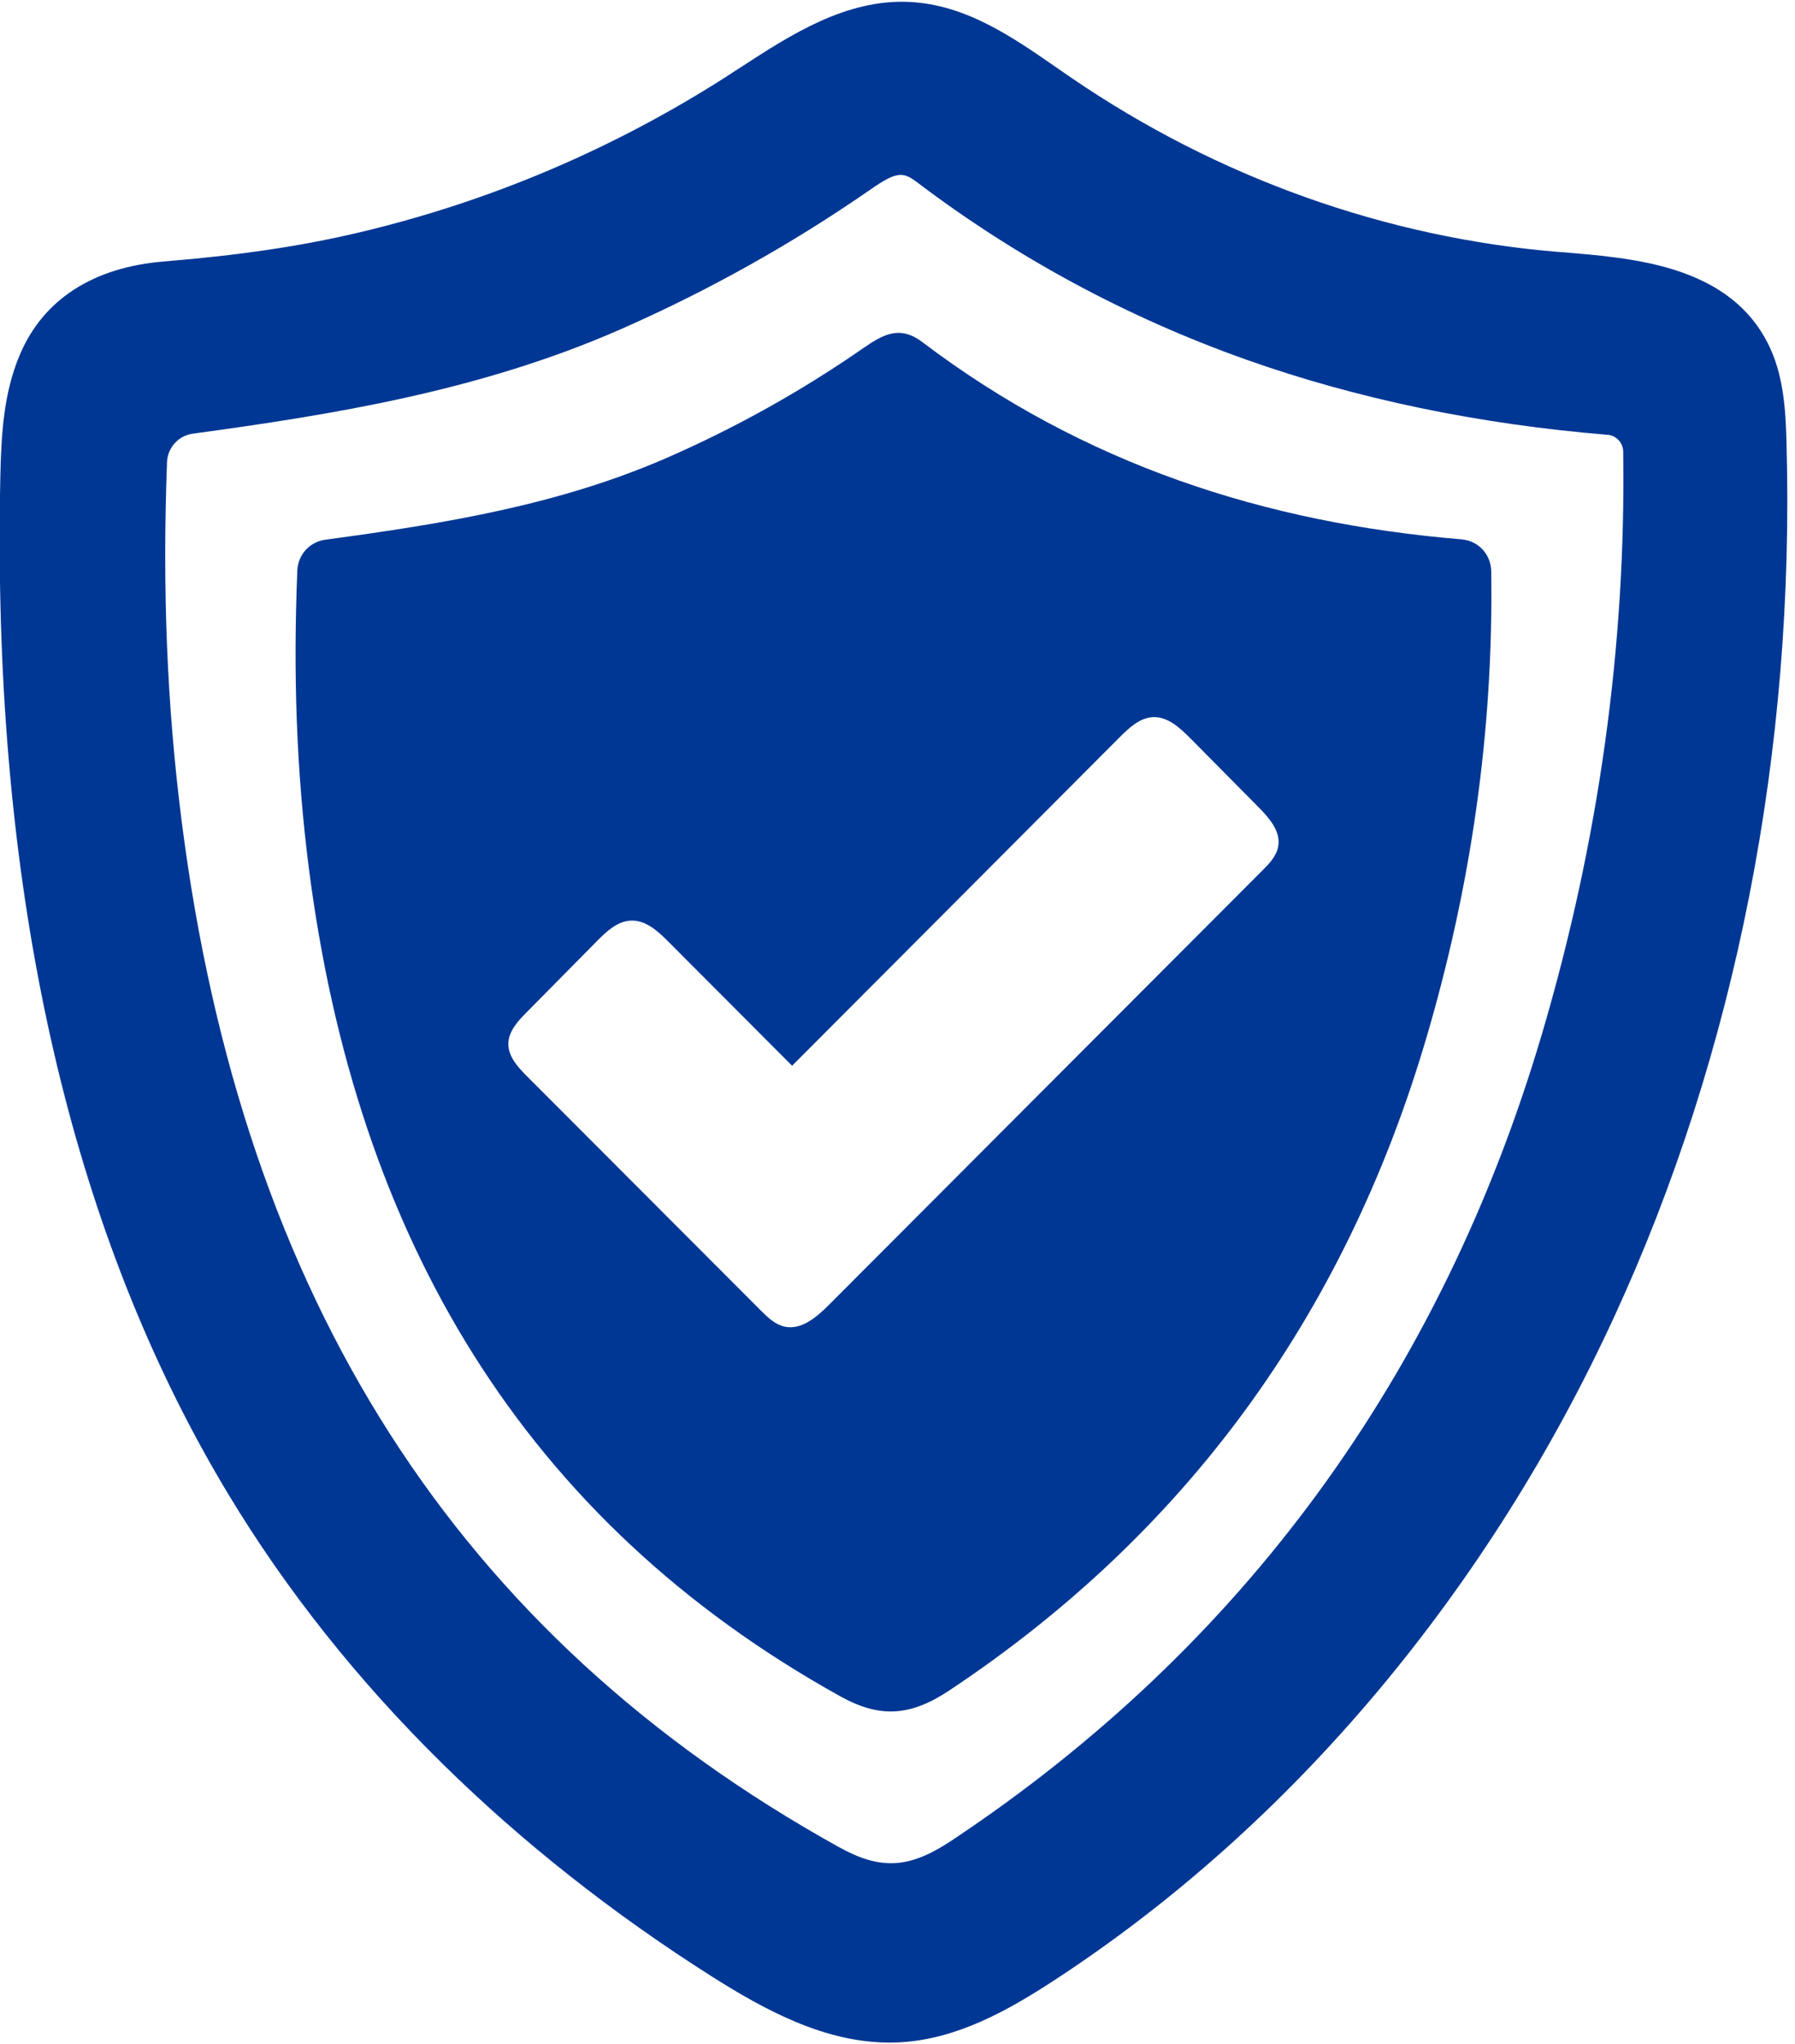
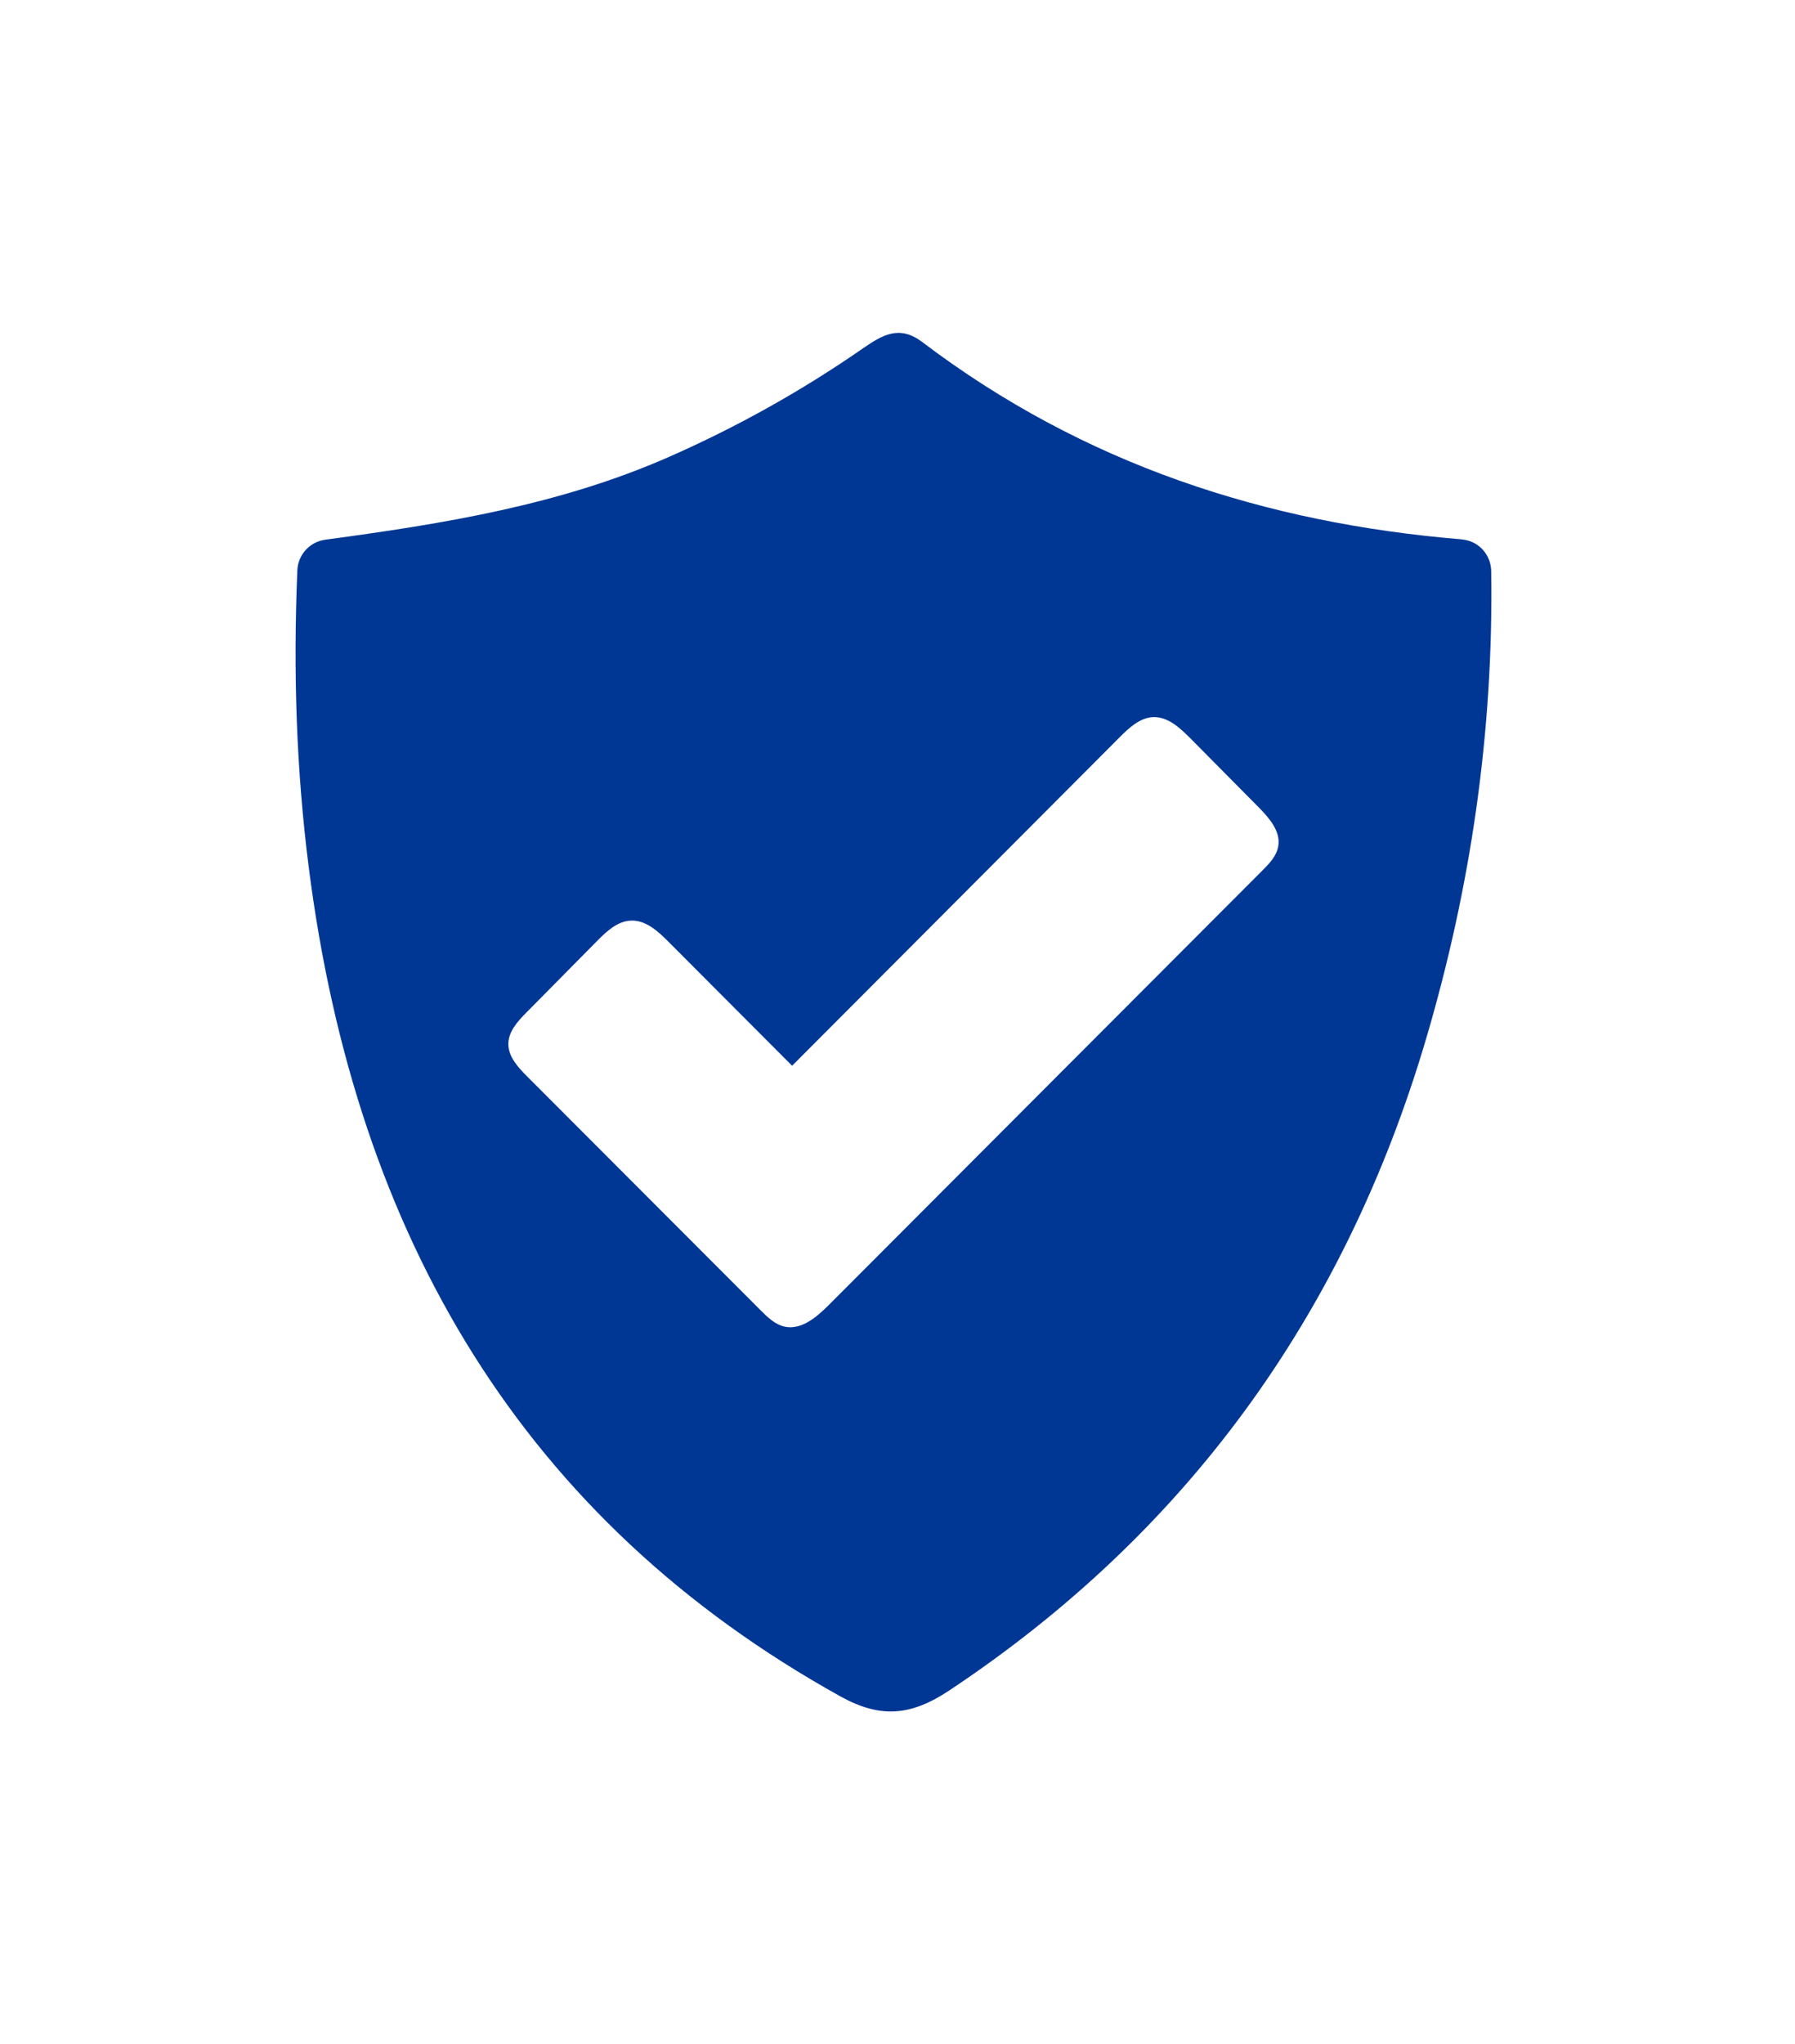
<svg xmlns="http://www.w3.org/2000/svg" fill="#000000" height="76.6" preserveAspectRatio="xMidYMid meet" version="1" viewBox="16.5 11.7 67.3 76.6" width="67.3" zoomAndPan="magnify">
  <g fill="#003794" id="change1_1">
-     <path d="M 50.27 18.254 C 50.465 18.254 50.637 18.344 50.855 18.508 C 54.605 21.352 58.766 23.594 63.215 25.172 C 67.367 26.645 71.93 27.594 76.773 27.992 L 76.785 27.992 C 77.105 28.023 77.355 28.293 77.359 28.625 C 77.465 35.891 76.445 43.215 74.324 50.402 C 70.539 63.23 63.09 73.414 52.18 80.664 C 50.594 81.719 49.527 81.781 47.953 80.91 C 33.652 72.977 25.594 60.398 23.309 42.453 C 22.762 38.168 22.582 33.773 22.762 29.02 C 22.781 28.473 23.191 28.02 23.734 27.949 C 28.953 27.238 34.488 26.355 39.758 24.043 C 43.035 22.605 46.18 20.848 49.098 18.828 C 49.664 18.434 49.988 18.254 50.27 18.254 Z M 83.48 28.242 C 83.449 27.016 83.363 25.719 82.789 24.578 C 82.117 23.246 80.965 22.34 79.258 21.805 C 77.883 21.375 76.355 21.254 75.012 21.145 L 74.988 21.145 C 68.48 20.621 62.141 18.359 56.648 14.602 C 56.477 14.484 56.305 14.367 56.133 14.246 C 54.453 13.082 52.715 11.875 50.598 11.773 C 48.219 11.656 46.125 13.016 44.277 14.219 C 44.121 14.316 43.969 14.414 43.82 14.516 C 39.547 17.262 34.887 19.246 29.965 20.41 C 27.801 20.922 25.48 21.266 22.66 21.496 C 19.992 21.711 18.117 22.922 17.242 24.996 C 16.629 26.441 16.547 27.992 16.512 29.59 C 16.484 30.809 16.48 32.031 16.496 33.219 C 16.664 46.953 19.543 58.547 25.059 67.684 C 27.238 71.297 29.953 74.707 33.125 77.82 C 36.094 80.734 39.469 83.398 43.164 85.742 C 45.215 87.043 47.441 88.234 49.848 88.234 C 49.988 88.234 50.129 88.23 50.27 88.223 C 52.383 88.098 54.273 87.043 56 85.918 C 60.465 83.008 64.559 79.355 68.168 75.055 C 71.691 70.852 74.676 66.133 77.027 61.027 C 81.578 51.16 83.809 39.824 83.48 28.242" fill="inherit" />
    <path d="M 64.426 43.402 C 64.367 43.77 64.094 44.055 63.832 44.316 C 58.41 49.738 53 55.168 47.582 60.59 C 47.121 61.051 46.539 61.551 45.906 61.406 C 45.555 61.324 45.281 61.059 45.027 60.805 C 42.105 57.879 39.184 54.957 36.262 52.031 C 35.922 51.691 35.559 51.297 35.559 50.816 C 35.562 50.348 35.914 49.961 36.246 49.629 C 37.129 48.734 38.012 47.844 38.895 46.949 C 39.246 46.594 39.652 46.215 40.152 46.195 C 40.707 46.168 41.168 46.59 41.559 46.984 C 43.105 48.535 44.652 50.086 46.199 51.633 C 50.297 47.527 54.395 43.418 58.492 39.312 C 58.844 38.961 59.242 38.59 59.738 38.57 C 60.285 38.551 60.734 38.969 61.121 39.355 C 61.977 40.219 62.836 41.086 63.695 41.953 C 64.09 42.355 64.52 42.848 64.426 43.402 Z M 72.41 33.102 C 72.402 32.484 71.934 31.965 71.316 31.914 C 71.316 31.91 71.312 31.91 71.309 31.91 C 63.965 31.305 57.133 29.102 51.078 24.516 C 50.219 23.867 49.586 24.25 48.859 24.75 C 46.547 26.352 44.117 27.707 41.555 28.832 C 37.473 30.621 33.172 31.32 28.699 31.922 C 28.113 32 27.672 32.484 27.648 33.074 C 27.488 36.926 27.613 40.562 28.074 44.184 C 29.844 58.082 36.148 68.68 48.008 75.262 C 49.496 76.086 50.637 76.008 52.094 75.039 C 60.871 69.207 66.879 61.098 69.973 50.609 C 71.652 44.918 72.5 39.082 72.41 33.102" fill="inherit" />
  </g>
</svg>